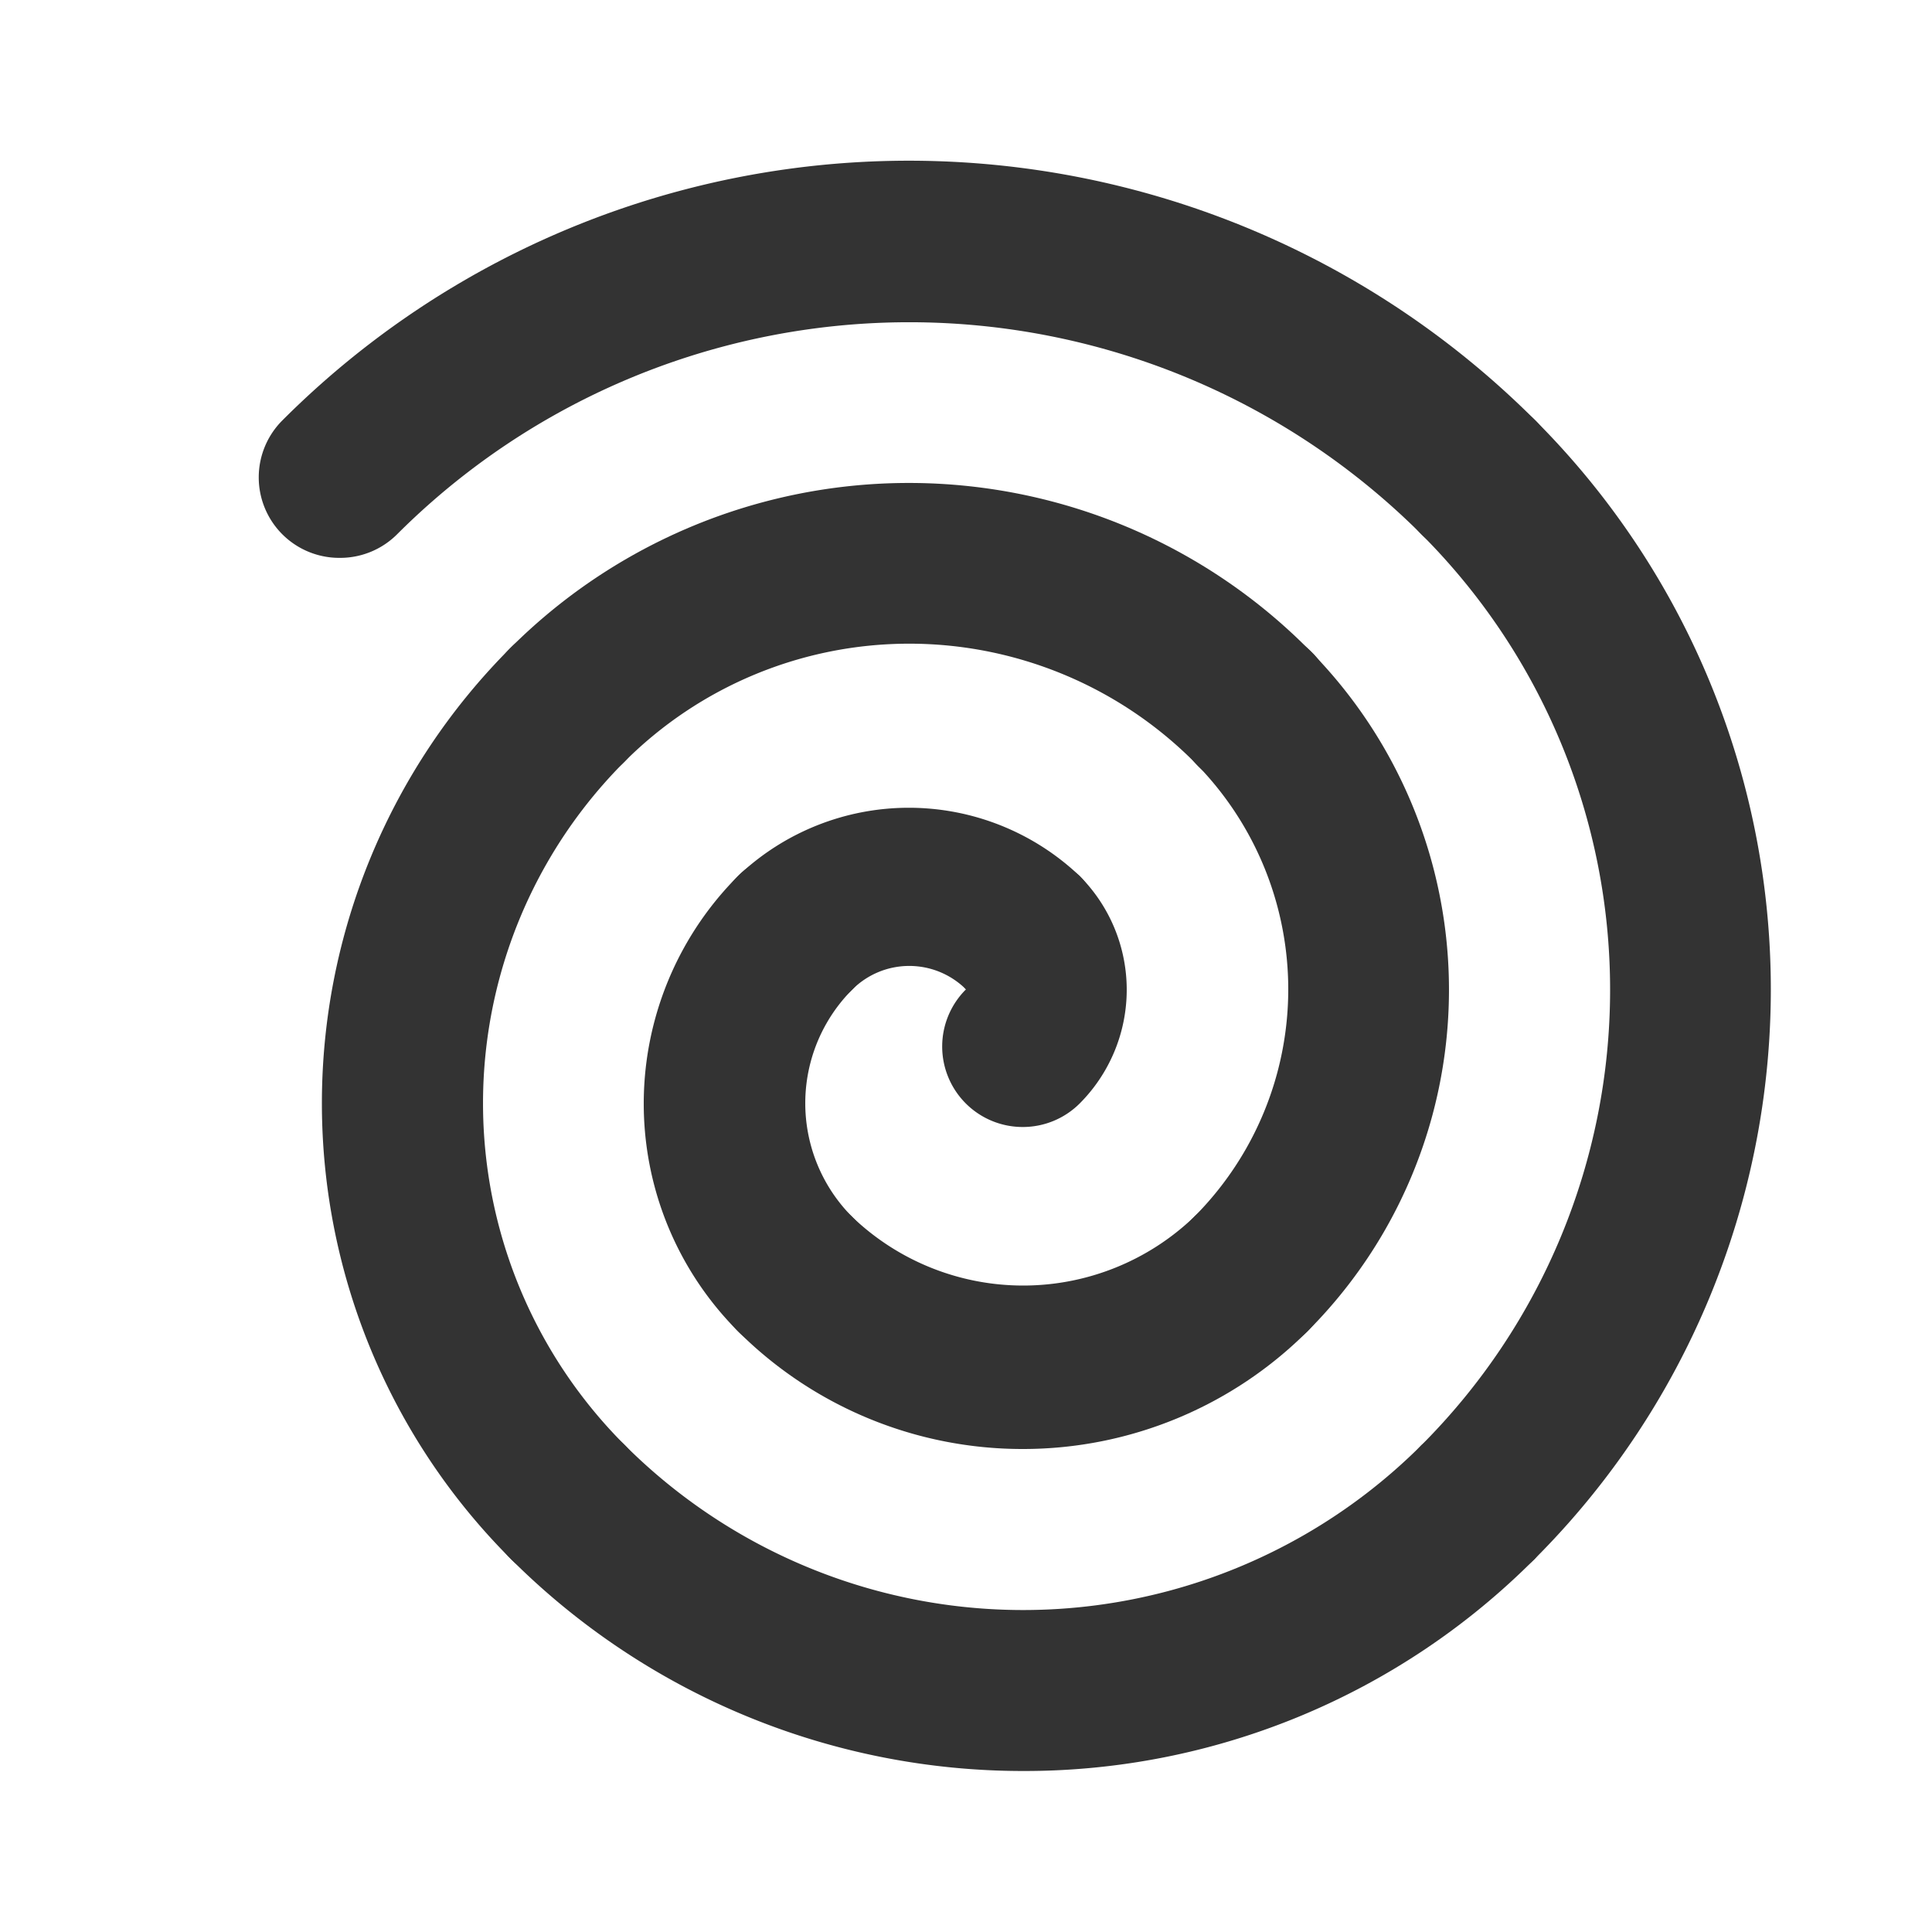
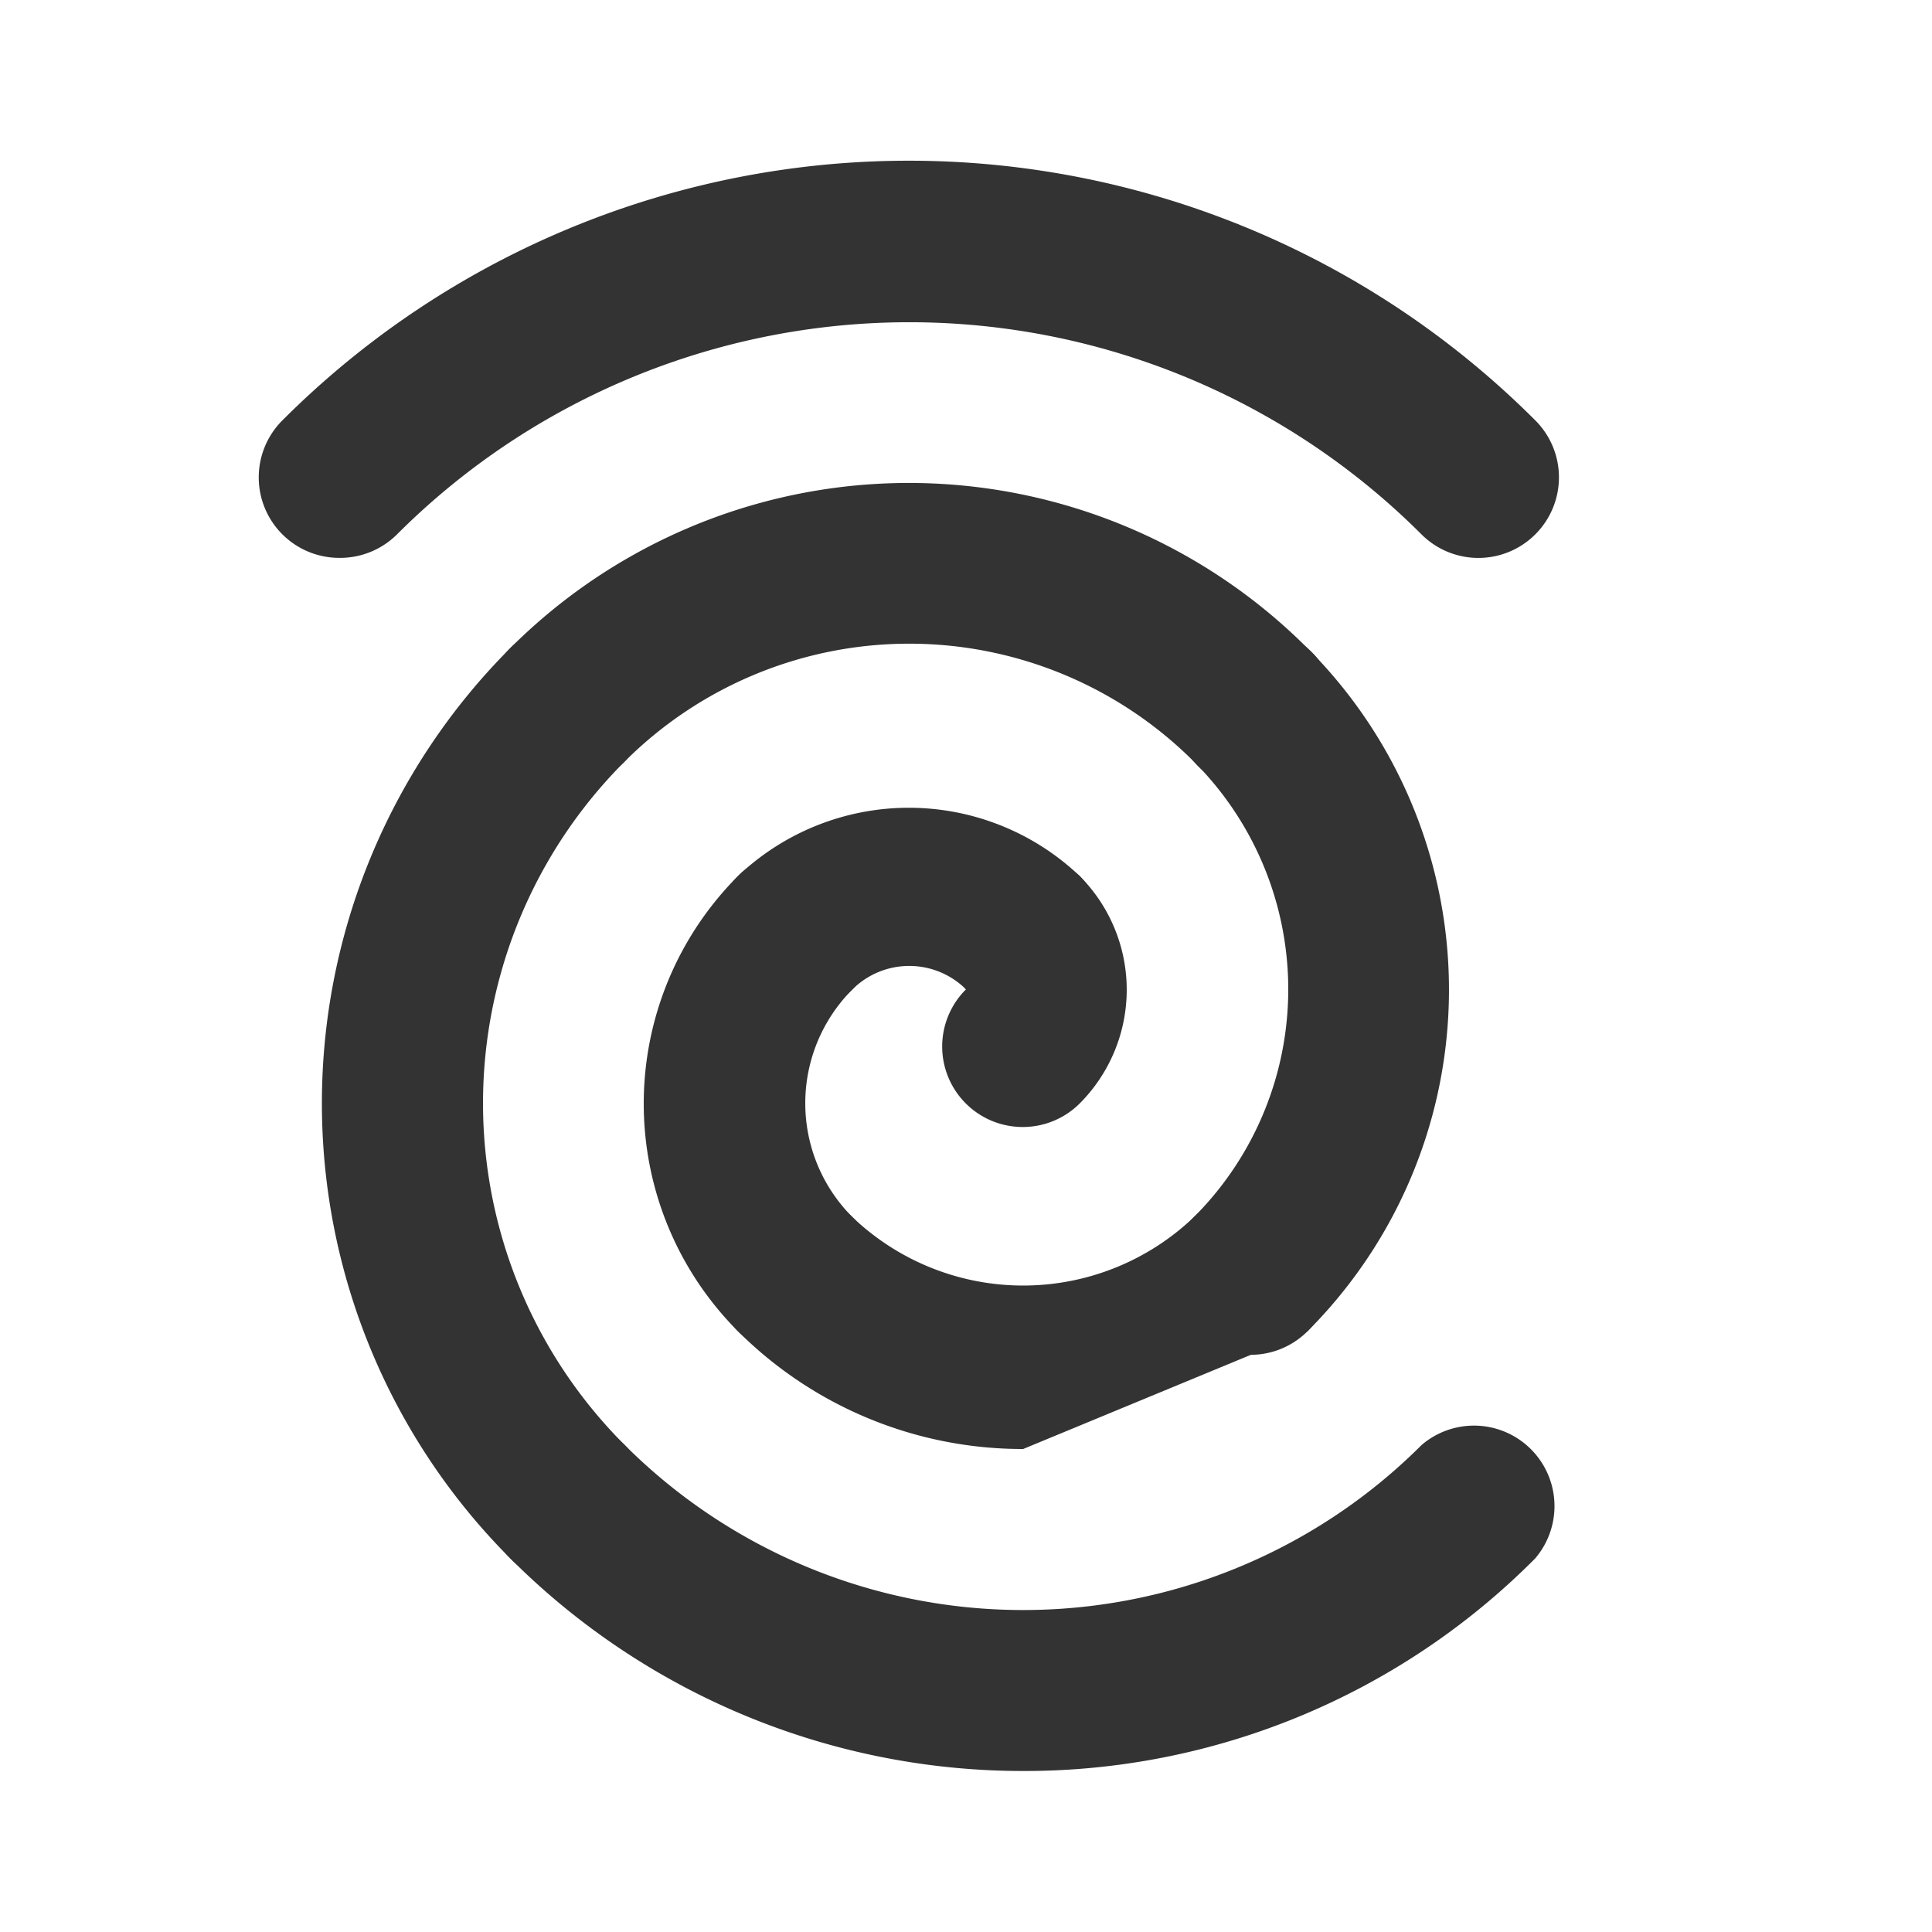
<svg xmlns="http://www.w3.org/2000/svg" width="800px" height="800px" viewBox="0 0 24 24" data-name="025_SCIENCE" id="_025_SCIENCE">
  <defs>
    <style>.cls-1{fill:#333;}</style>
  </defs>
  <path class="cls-1" d="M12.71,12.59a1,1,0,0,1-.71-.3,1,1,0,0,0-1.41,0,1,1,0,0,1-1.42,0,1,1,0,0,1,0-1.41,3.08,3.08,0,0,1,4.24,0,1,1,0,0,1,0,1.41A1,1,0,0,1,12.71,12.59Z" />
  <path class="cls-1" d="M12.71,14a1,1,0,0,1-.71-.29,1,1,0,0,1,0-1.42h0a1,1,0,0,1,1.41-1.41,2,2,0,0,1,0,2.83A1,1,0,0,1,12.71,14Z" />
  <path class="cls-1" d="M9.88,16.83a1,1,0,0,1-.71-.29,4,4,0,0,1,0-5.66,1,1,0,0,1,1.42,0,1,1,0,0,1,0,1.41,2,2,0,0,0,0,2.83,1,1,0,0,1,0,1.42A1,1,0,0,1,9.88,16.83Z" />
-   <path class="cls-1" d="M12.71,18a5,5,0,0,1-3.54-1.46,1,1,0,1,1,1.42-1.42,3.07,3.07,0,0,0,4.24,0,1,1,0,0,1,1.41,0,1,1,0,0,1,0,1.42A5,5,0,0,1,12.71,18Z" />
+   <path class="cls-1" d="M12.71,18a5,5,0,0,1-3.54-1.46,1,1,0,1,1,1.42-1.42,3.07,3.07,0,0,0,4.24,0,1,1,0,0,1,1.41,0,1,1,0,0,1,0,1.42Z" />
  <path class="cls-1" d="M15.54,16.83a1,1,0,0,1-.71-1.71,4,4,0,0,0,0-5.66,1,1,0,0,1,1.41-1.41,6,6,0,0,1,0,8.49A1,1,0,0,1,15.54,16.83Z" />
  <path class="cls-1" d="M7.05,9.76a1,1,0,0,1-.71-1.71,7,7,0,0,1,9.9,0,1,1,0,1,1-1.41,1.41,5,5,0,0,0-7.07,0A1,1,0,0,1,7.05,9.76Z" />
  <path class="cls-1" d="M7.05,19.66a1,1,0,0,1-.71-.3,8,8,0,0,1,0-11.31,1,1,0,0,1,1.42,0,1,1,0,0,1,0,1.41,6,6,0,0,0,0,8.49,1,1,0,0,1-.71,1.71Z" />
  <path class="cls-1" d="M12.71,22a9,9,0,0,1-6.37-2.64,1,1,0,0,1,0-1.41,1,1,0,0,1,1.42,0,7,7,0,0,0,9.9,0,1,1,0,0,1,1.41,1.41A8.94,8.94,0,0,1,12.71,22Z" />
-   <path class="cls-1" d="M18.36,19.66a1,1,0,0,1-.7-.3,1,1,0,0,1,0-1.41,8,8,0,0,0,0-11.31,1,1,0,0,1,0-1.42,1,1,0,0,1,1.41,0,10,10,0,0,1,0,14.14A1,1,0,0,1,18.36,19.66Z" />
  <path class="cls-1" d="M4.22,6.93a1,1,0,0,1-.71-.29,1,1,0,0,1,0-1.42,11,11,0,0,1,15.56,0,1,1,0,0,1,0,1.42,1,1,0,0,1-1.41,0,9,9,0,0,0-12.73,0A1,1,0,0,1,4.22,6.93Z" />
</svg>